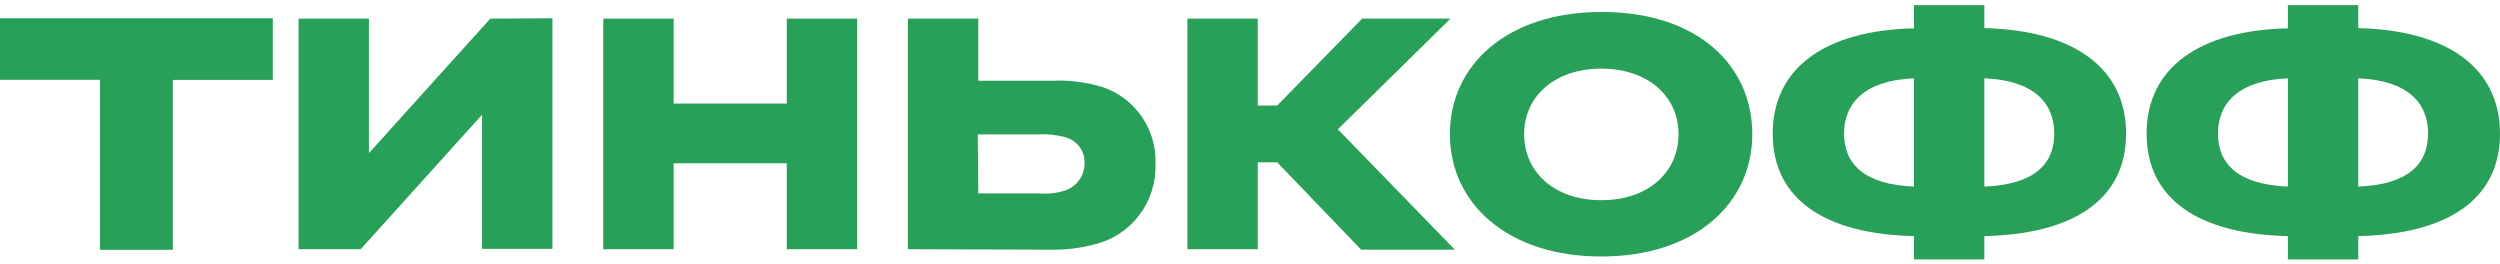
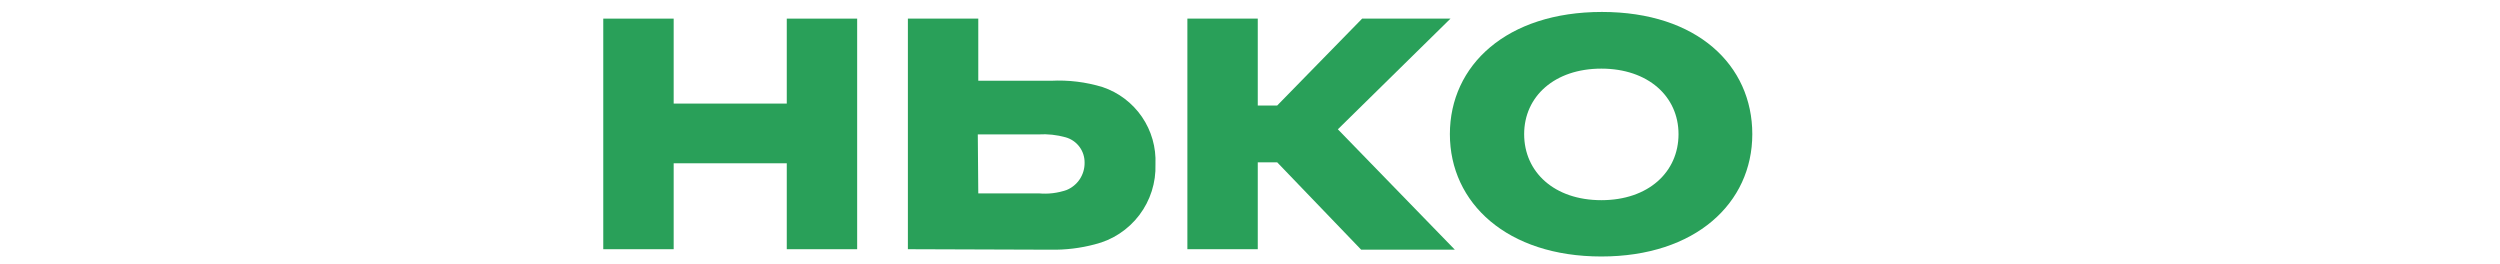
<svg xmlns="http://www.w3.org/2000/svg" width="227" height="24" viewBox="0 0 227 24" fill="none">
-   <path d="M9.08 7.245H0V1.658H24.772V7.256H15.692V22.683H9.08V7.245Z" fill="#29A059" />
-   <path d="M50.16 1.658V22.595H43.769V10.419L32.75 22.628H27.108V1.691H33.499V13.901L44.519 1.691L50.16 1.658Z" fill="#29A059" />
  <path d="M61.169 22.628H54.777V1.691H61.169V9.405H71.439V1.691H77.83V22.628H71.439V14.826H61.169V22.628Z" fill="#29A059" />
-   <path d="M82.436 22.628V1.691H88.828V7.333H95.439C97.018 7.252 98.599 7.446 100.112 7.906C101.564 8.395 102.819 9.343 103.686 10.607C104.552 11.871 104.984 13.383 104.916 14.915C104.972 16.575 104.454 18.204 103.451 19.528C102.448 20.852 101.02 21.791 99.406 22.187C98.099 22.535 96.748 22.698 95.395 22.672L82.436 22.628ZM88.828 17.559H94.338C95.187 17.636 96.044 17.53 96.85 17.251C97.338 17.05 97.754 16.707 98.045 16.267C98.335 15.827 98.487 15.31 98.481 14.782C98.49 14.261 98.327 13.751 98.016 13.332C97.705 12.913 97.264 12.609 96.762 12.468C95.96 12.243 95.125 12.153 94.293 12.204H88.784L88.828 17.559Z" fill="#29A059" />
+   <path d="M82.436 22.628V1.691H88.828V7.333H95.439C97.018 7.252 98.599 7.446 100.112 7.906C101.564 8.395 102.819 9.343 103.686 10.607C104.552 11.871 104.984 13.383 104.916 14.915C104.972 16.575 104.454 18.204 103.451 19.528C102.448 20.852 101.02 21.791 99.406 22.187C98.099 22.535 96.748 22.698 95.395 22.672ZM88.828 17.559H94.338C95.187 17.636 96.044 17.53 96.85 17.251C97.338 17.05 97.754 16.707 98.045 16.267C98.335 15.827 98.487 15.31 98.481 14.782C98.49 14.261 98.327 13.751 98.016 13.332C97.705 12.913 97.264 12.609 96.762 12.468C95.96 12.243 95.125 12.153 94.293 12.204H88.784L88.828 17.559Z" fill="#29A059" />
  <path d="M114.205 22.628H107.814V1.691H114.205V9.581H115.968L123.682 1.691H131.704L121.478 11.741L132.101 22.672H123.594L115.968 14.738H114.205V22.628Z" fill="#29A059" />
  <path d="M159.109 12.181C159.109 18.441 153.952 23.289 145.401 23.289C136.85 23.289 131.649 18.441 131.649 12.181C131.649 5.922 136.806 1.085 145.456 1.085C154.106 1.085 159.109 5.922 159.109 12.181ZM152.41 12.181C152.41 8.743 149.633 6.231 145.401 6.231C141.17 6.231 138.393 8.743 138.393 12.181C138.393 15.62 141.126 18.176 145.401 18.176C149.677 18.176 152.41 15.62 152.41 12.181Z" fill="#29A059" />
-   <path d="M193.049 12.138C193.049 18.132 188.245 21.262 180.179 21.438V23.554H173.787V21.438C165.765 21.262 160.961 18.132 160.961 12.138C160.961 6.143 165.765 2.749 173.787 2.573V0.468H180.179V2.551C188.245 2.749 193.049 6.143 193.049 12.138ZM173.787 7.113C169.38 7.289 167.44 9.317 167.44 12.138C167.44 14.959 169.38 16.766 173.787 16.942V7.113ZM186.526 12.138C186.526 9.317 184.63 7.289 180.179 7.113V16.942C184.63 16.766 186.526 14.959 186.526 12.138Z" fill="#29A059" />
-   <path d="M227 12.138C227 18.132 222.195 21.262 214.129 21.438V23.554H207.738V21.438C199.716 21.262 194.911 18.132 194.911 12.138C194.911 6.143 199.716 2.749 207.738 2.573V0.468H214.129V2.551C222.184 2.749 227 6.143 227 12.138ZM207.738 7.113C203.33 7.289 201.391 9.317 201.391 12.138C201.391 14.959 203.33 16.766 207.738 16.942V7.113ZM220.476 12.138C220.476 9.317 218.581 7.289 214.129 7.113V16.942C218.57 16.766 220.465 14.959 220.465 12.138H220.476Z" fill="#29A059" />
</svg>